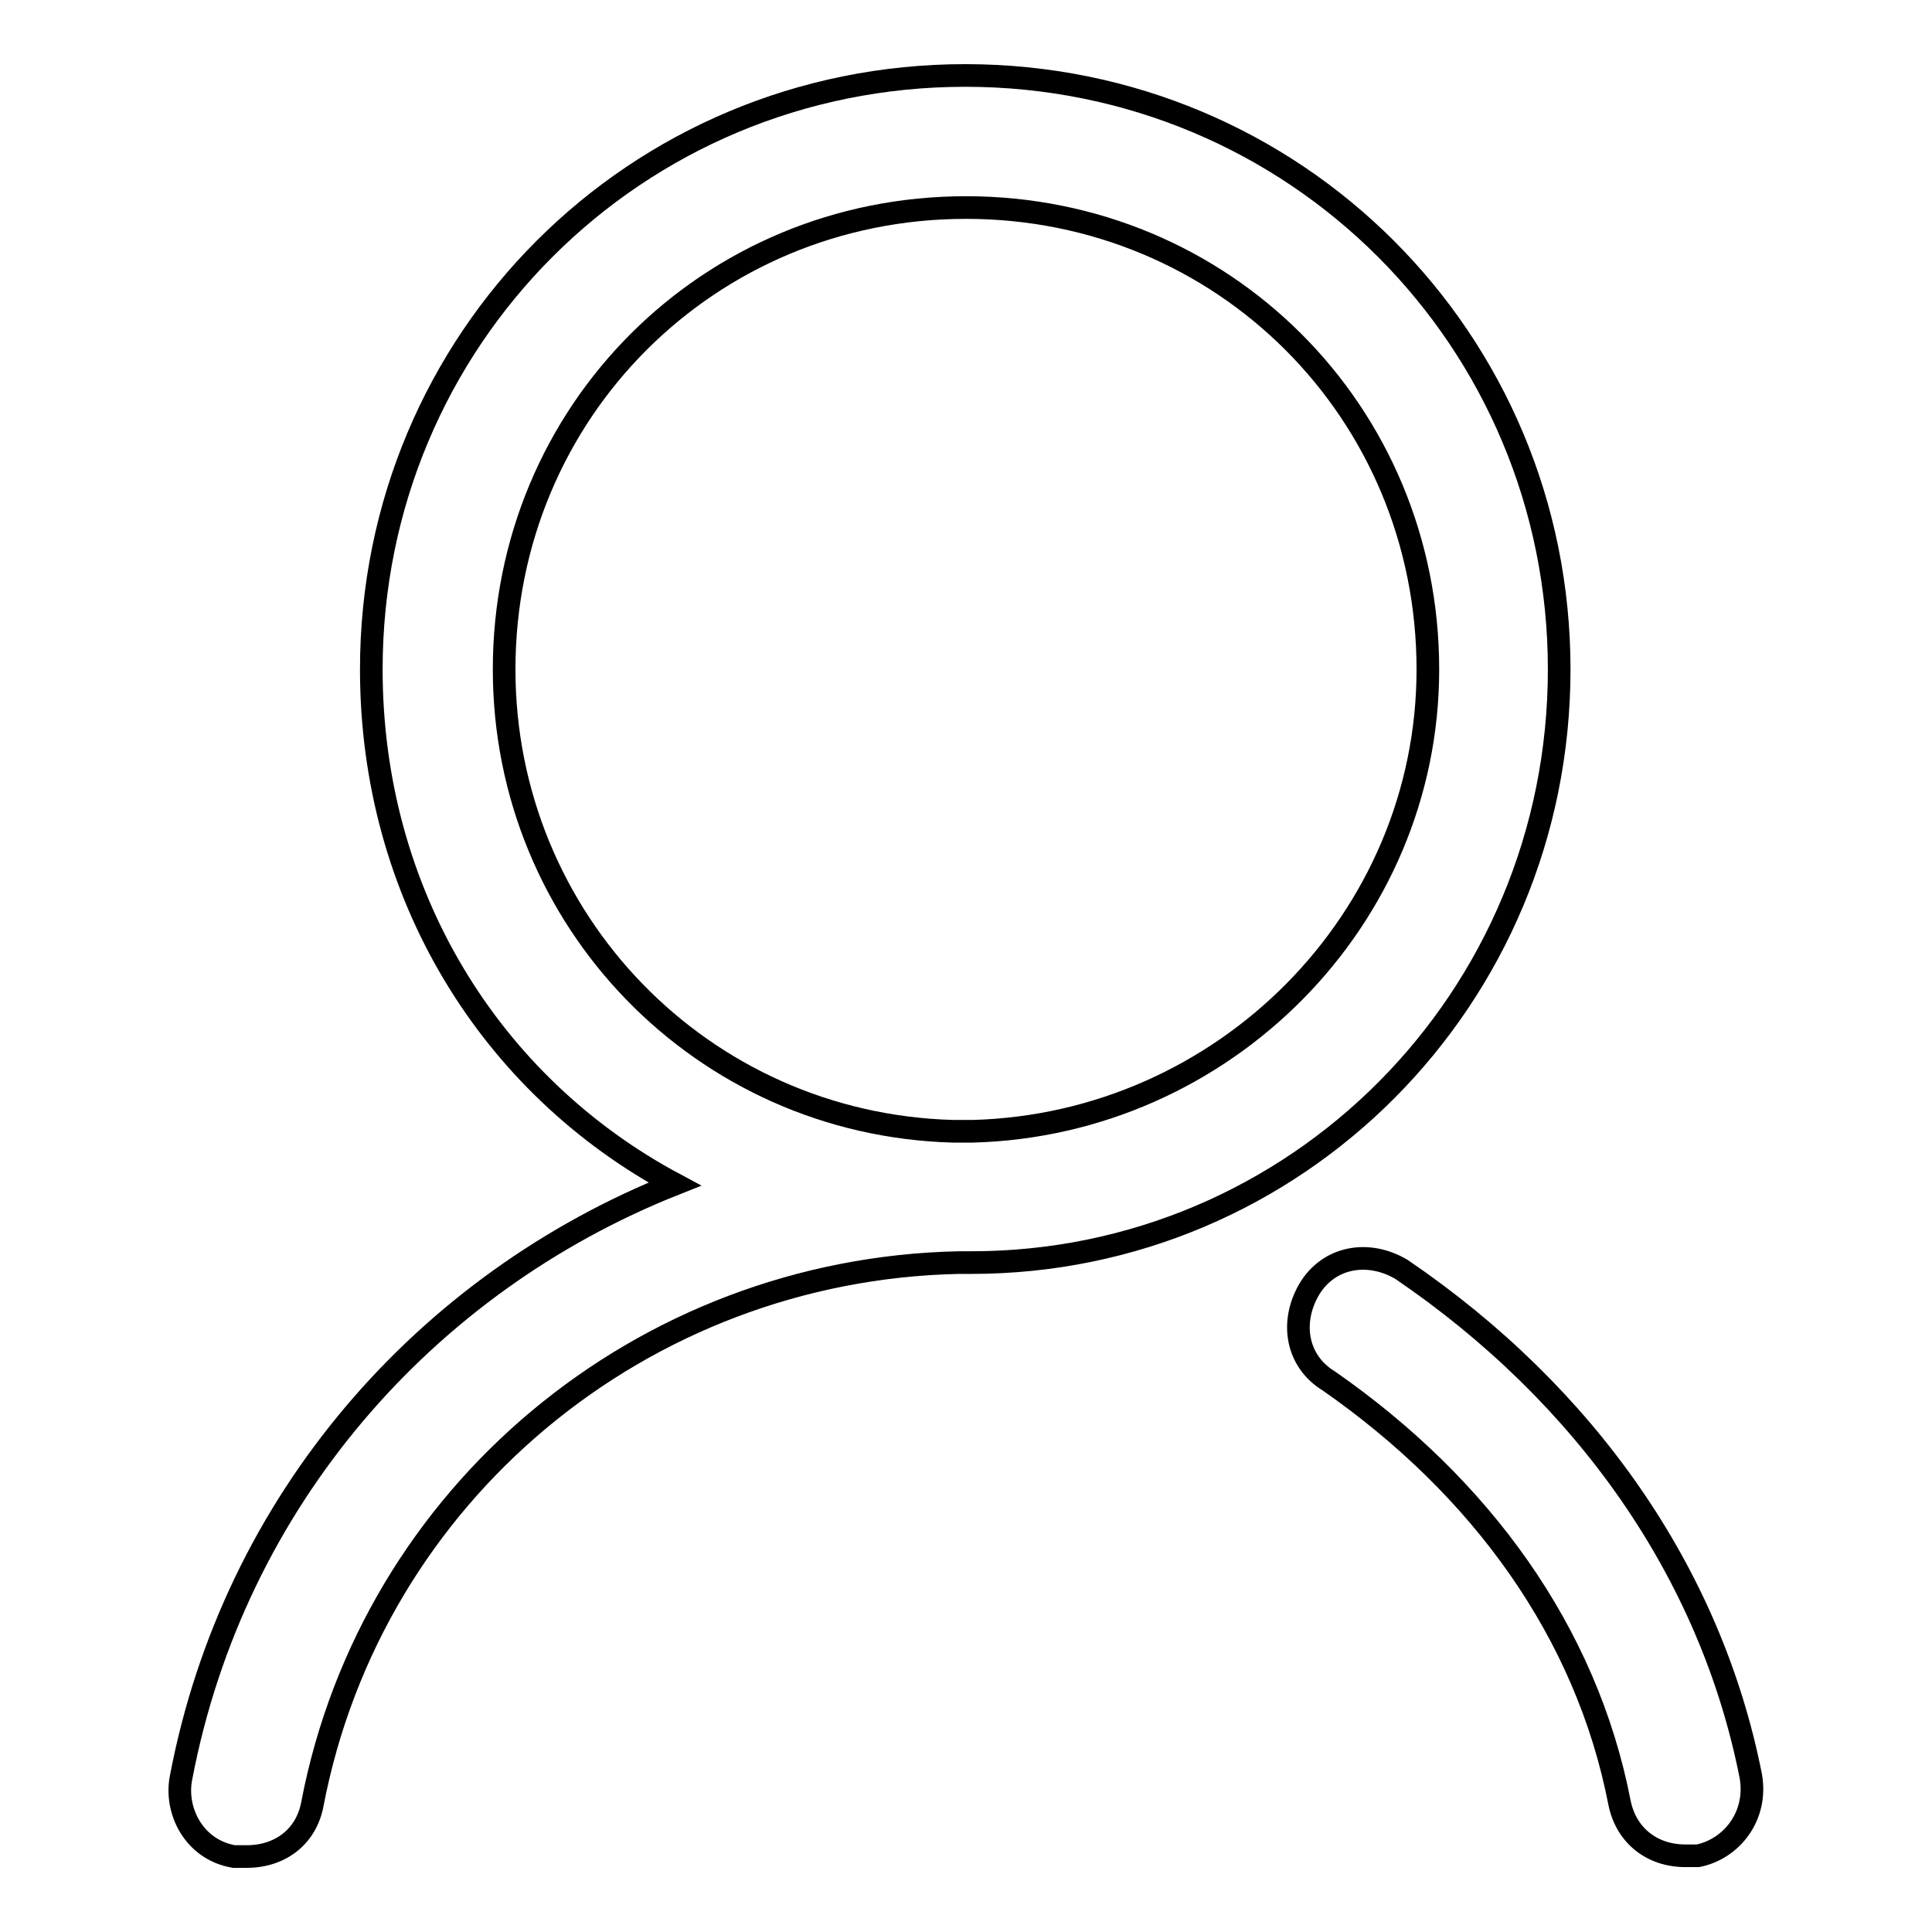
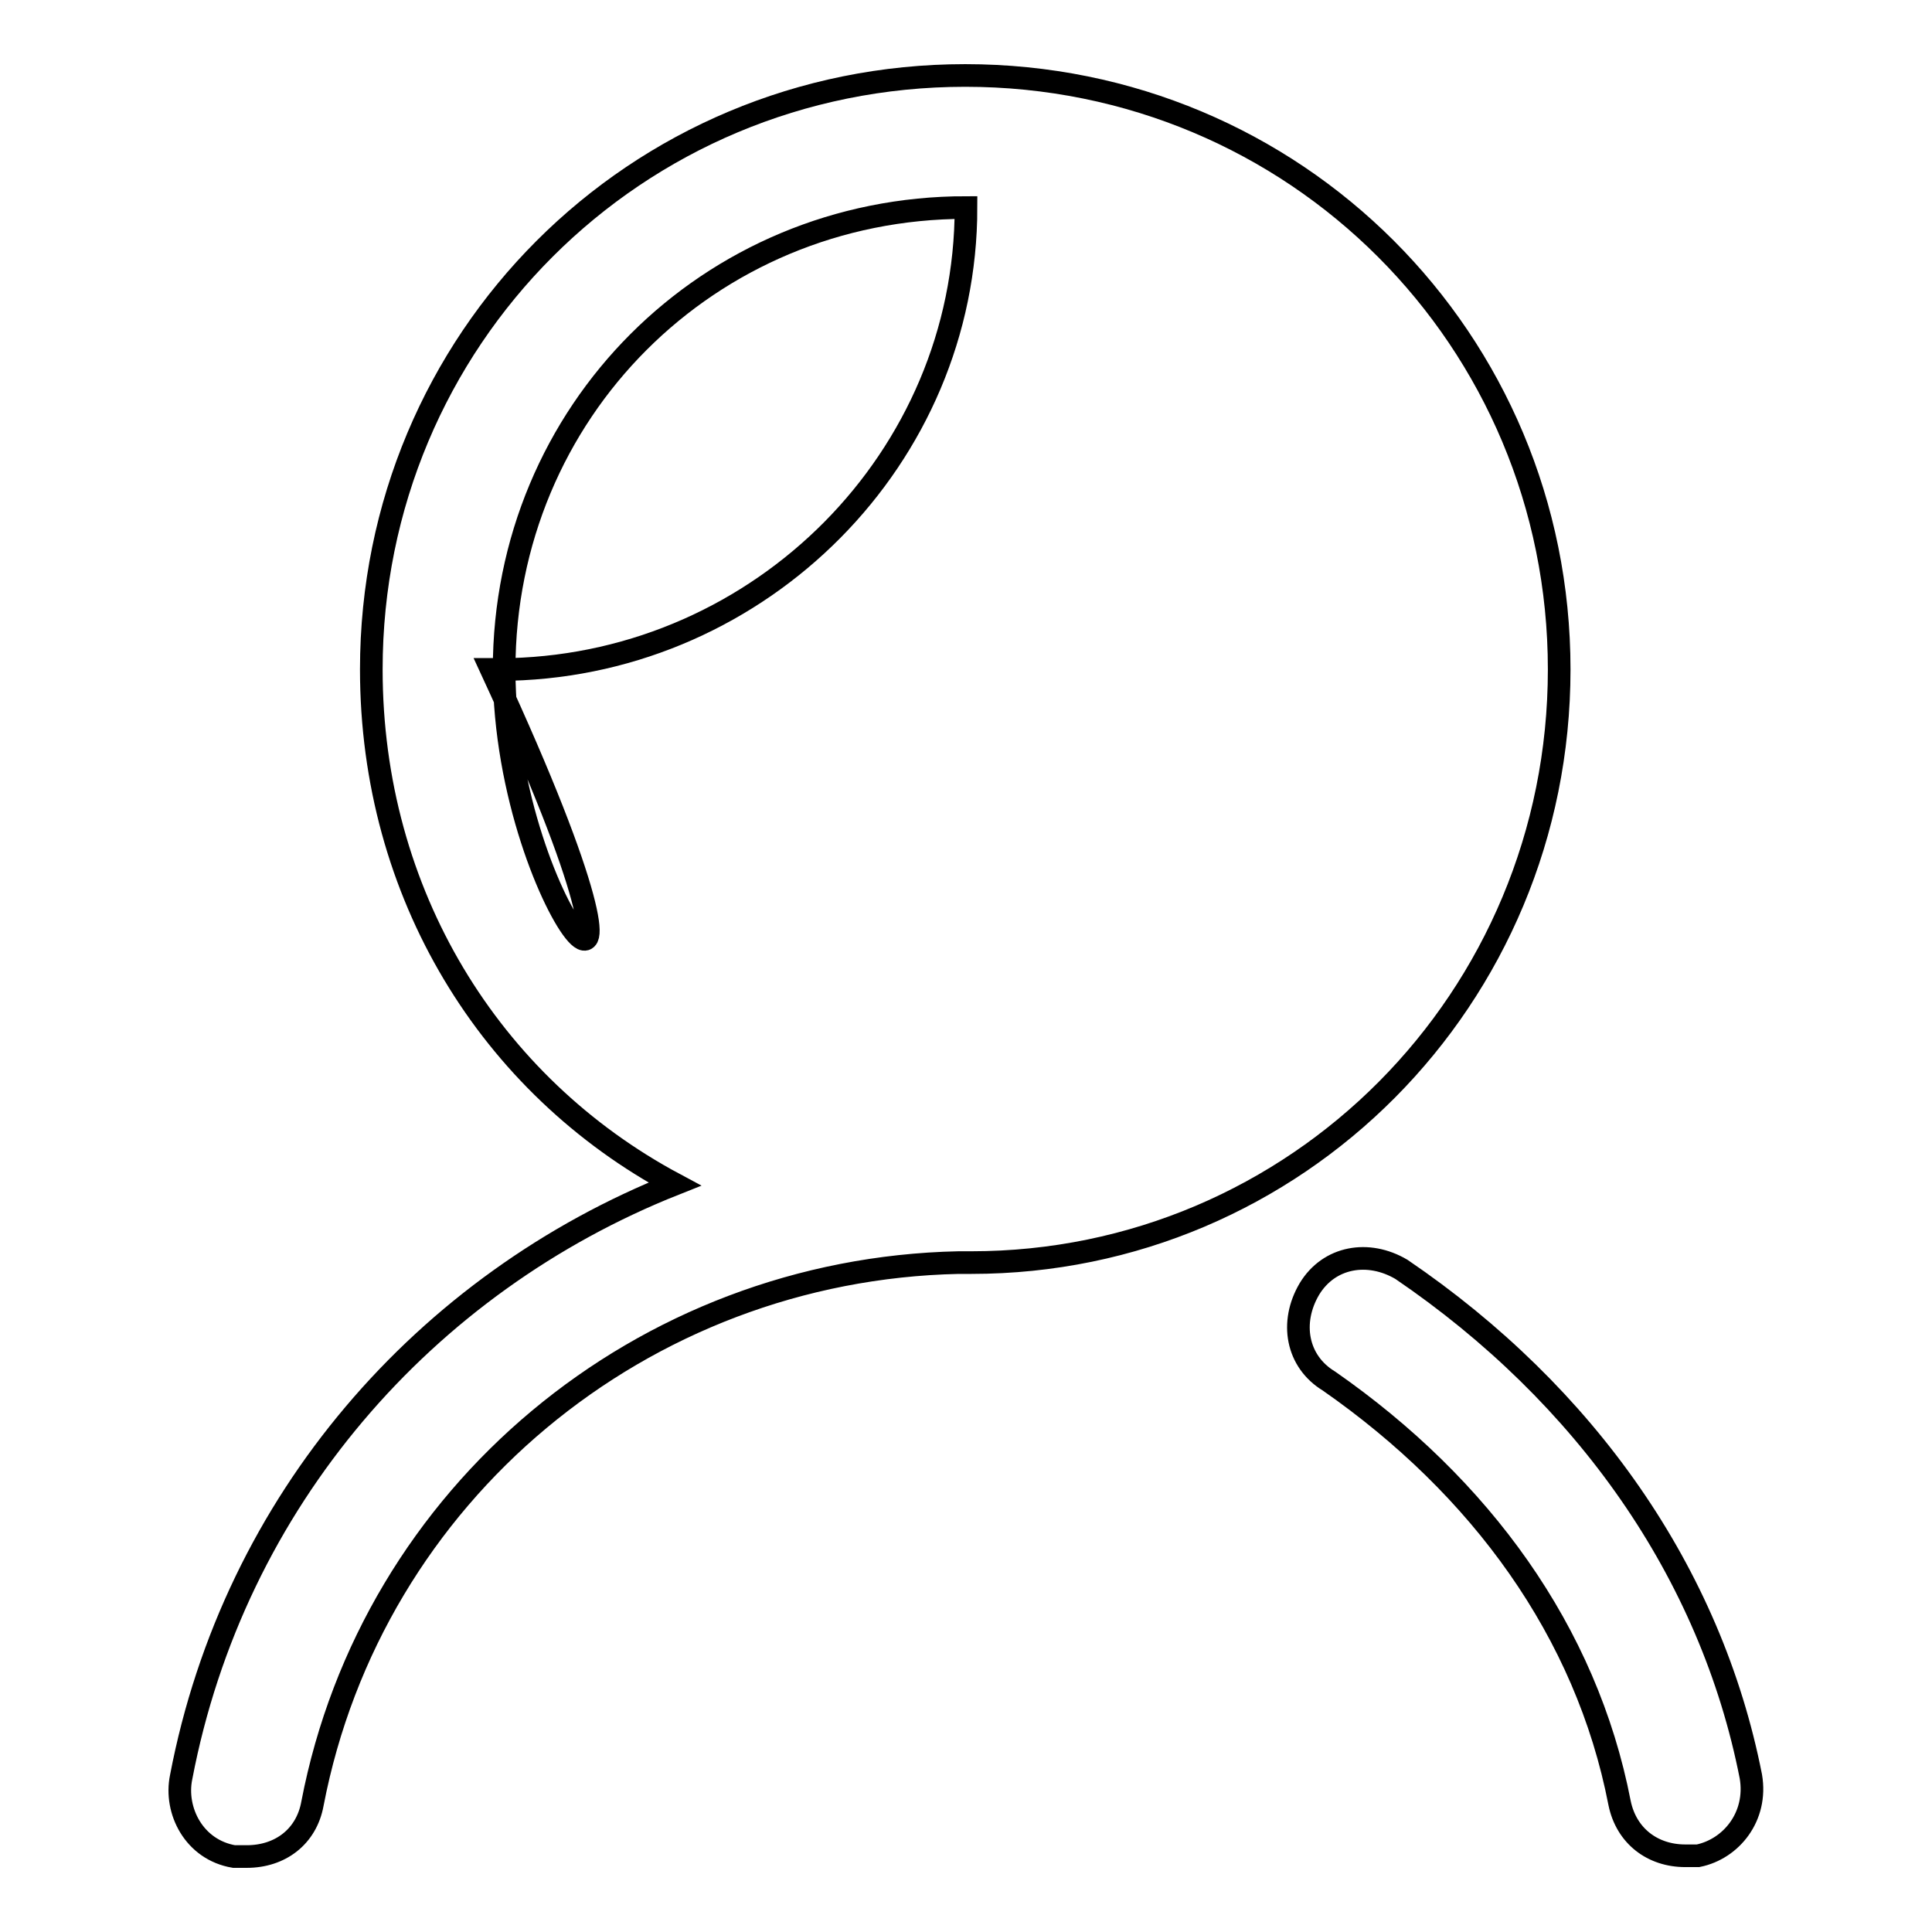
<svg xmlns="http://www.w3.org/2000/svg" version="1.1" x="0px" y="0px" viewBox="0 0 256 256" enable-background="new 0 0 256 256" xml:space="preserve">
  <g>
-     <path stroke-width="3" fill-opacity="0" stroke="#000000" d="M206.6,88.7c0-43.7-35-78.7-78.7-78.7c-43.7,0-78.7,35-78.7,78.7c0,29.7,15.7,55.1,40.2,68.2 C56.4,170,31,198.8,24,235.5c-0.9,4.4,1.7,9.6,7,10.5h1.7c4.4,0,7.9-2.6,8.7-7c7.9-41.1,43.7-70.8,85.6-71.7h1.7 C171.7,167.3,206.6,132.4,206.6,88.7L206.6,88.7z M66.8,88.7c0-34.1,27.1-61.2,61.2-61.2c34.1,0,61.2,27.1,61.2,61.2 c0,33.2-27.1,60.3-60.3,61.2h-2.6C93,149,66.8,121.9,66.8,88.7L66.8,88.7z M185.7,168.2c-4.4-2.6-9.6-1.7-12.2,2.6 c-2.6,4.4-1.7,9.6,2.6,12.2c20.1,14,34.1,33.2,38.5,55.9c0.9,4.4,4.4,7,8.7,7h1.7c4.4-0.9,7.9-5.2,7-10.5 C226.7,208.4,210.1,184.8,185.7,168.2L185.7,168.2z" />
+     <path stroke-width="3" fill-opacity="0" stroke="#000000" d="M206.6,88.7c0-43.7-35-78.7-78.7-78.7c-43.7,0-78.7,35-78.7,78.7c0,29.7,15.7,55.1,40.2,68.2 C56.4,170,31,198.8,24,235.5c-0.9,4.4,1.7,9.6,7,10.5h1.7c4.4,0,7.9-2.6,8.7-7c7.9-41.1,43.7-70.8,85.6-71.7h1.7 C171.7,167.3,206.6,132.4,206.6,88.7L206.6,88.7z M66.8,88.7c0-34.1,27.1-61.2,61.2-61.2c0,33.2-27.1,60.3-60.3,61.2h-2.6C93,149,66.8,121.9,66.8,88.7L66.8,88.7z M185.7,168.2c-4.4-2.6-9.6-1.7-12.2,2.6 c-2.6,4.4-1.7,9.6,2.6,12.2c20.1,14,34.1,33.2,38.5,55.9c0.9,4.4,4.4,7,8.7,7h1.7c4.4-0.9,7.9-5.2,7-10.5 C226.7,208.4,210.1,184.8,185.7,168.2L185.7,168.2z" />
  </g>
</svg>